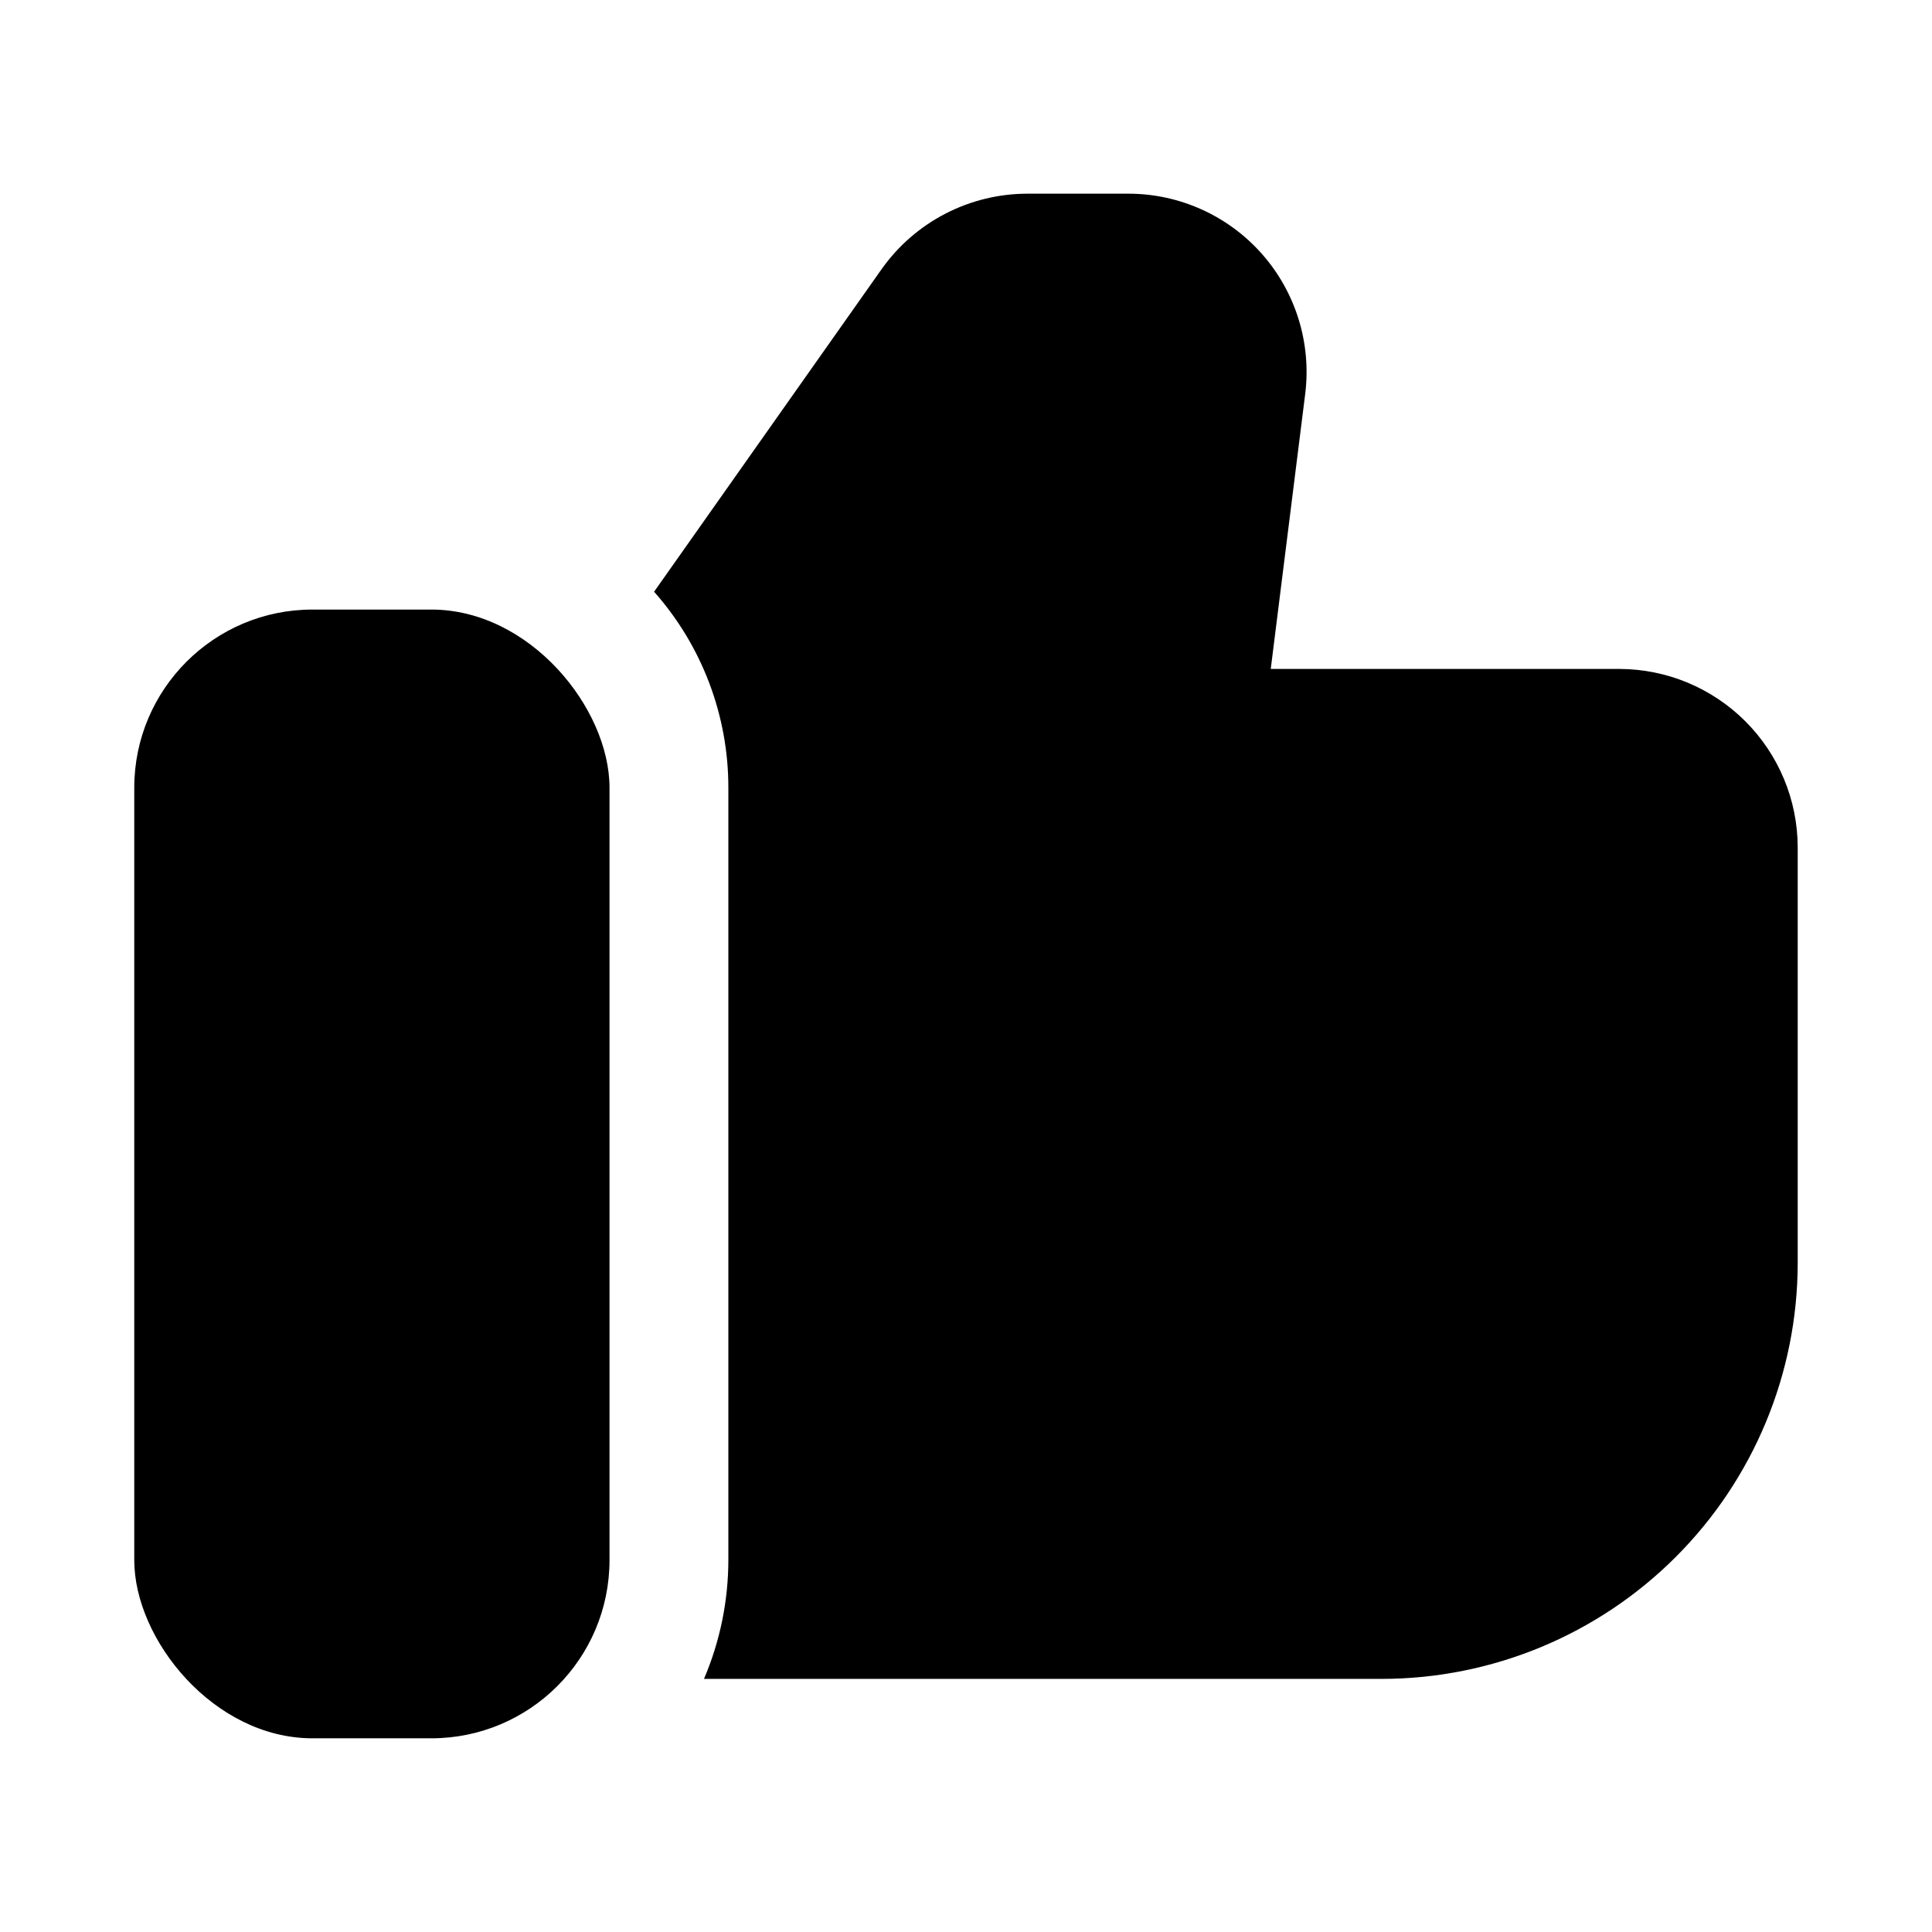
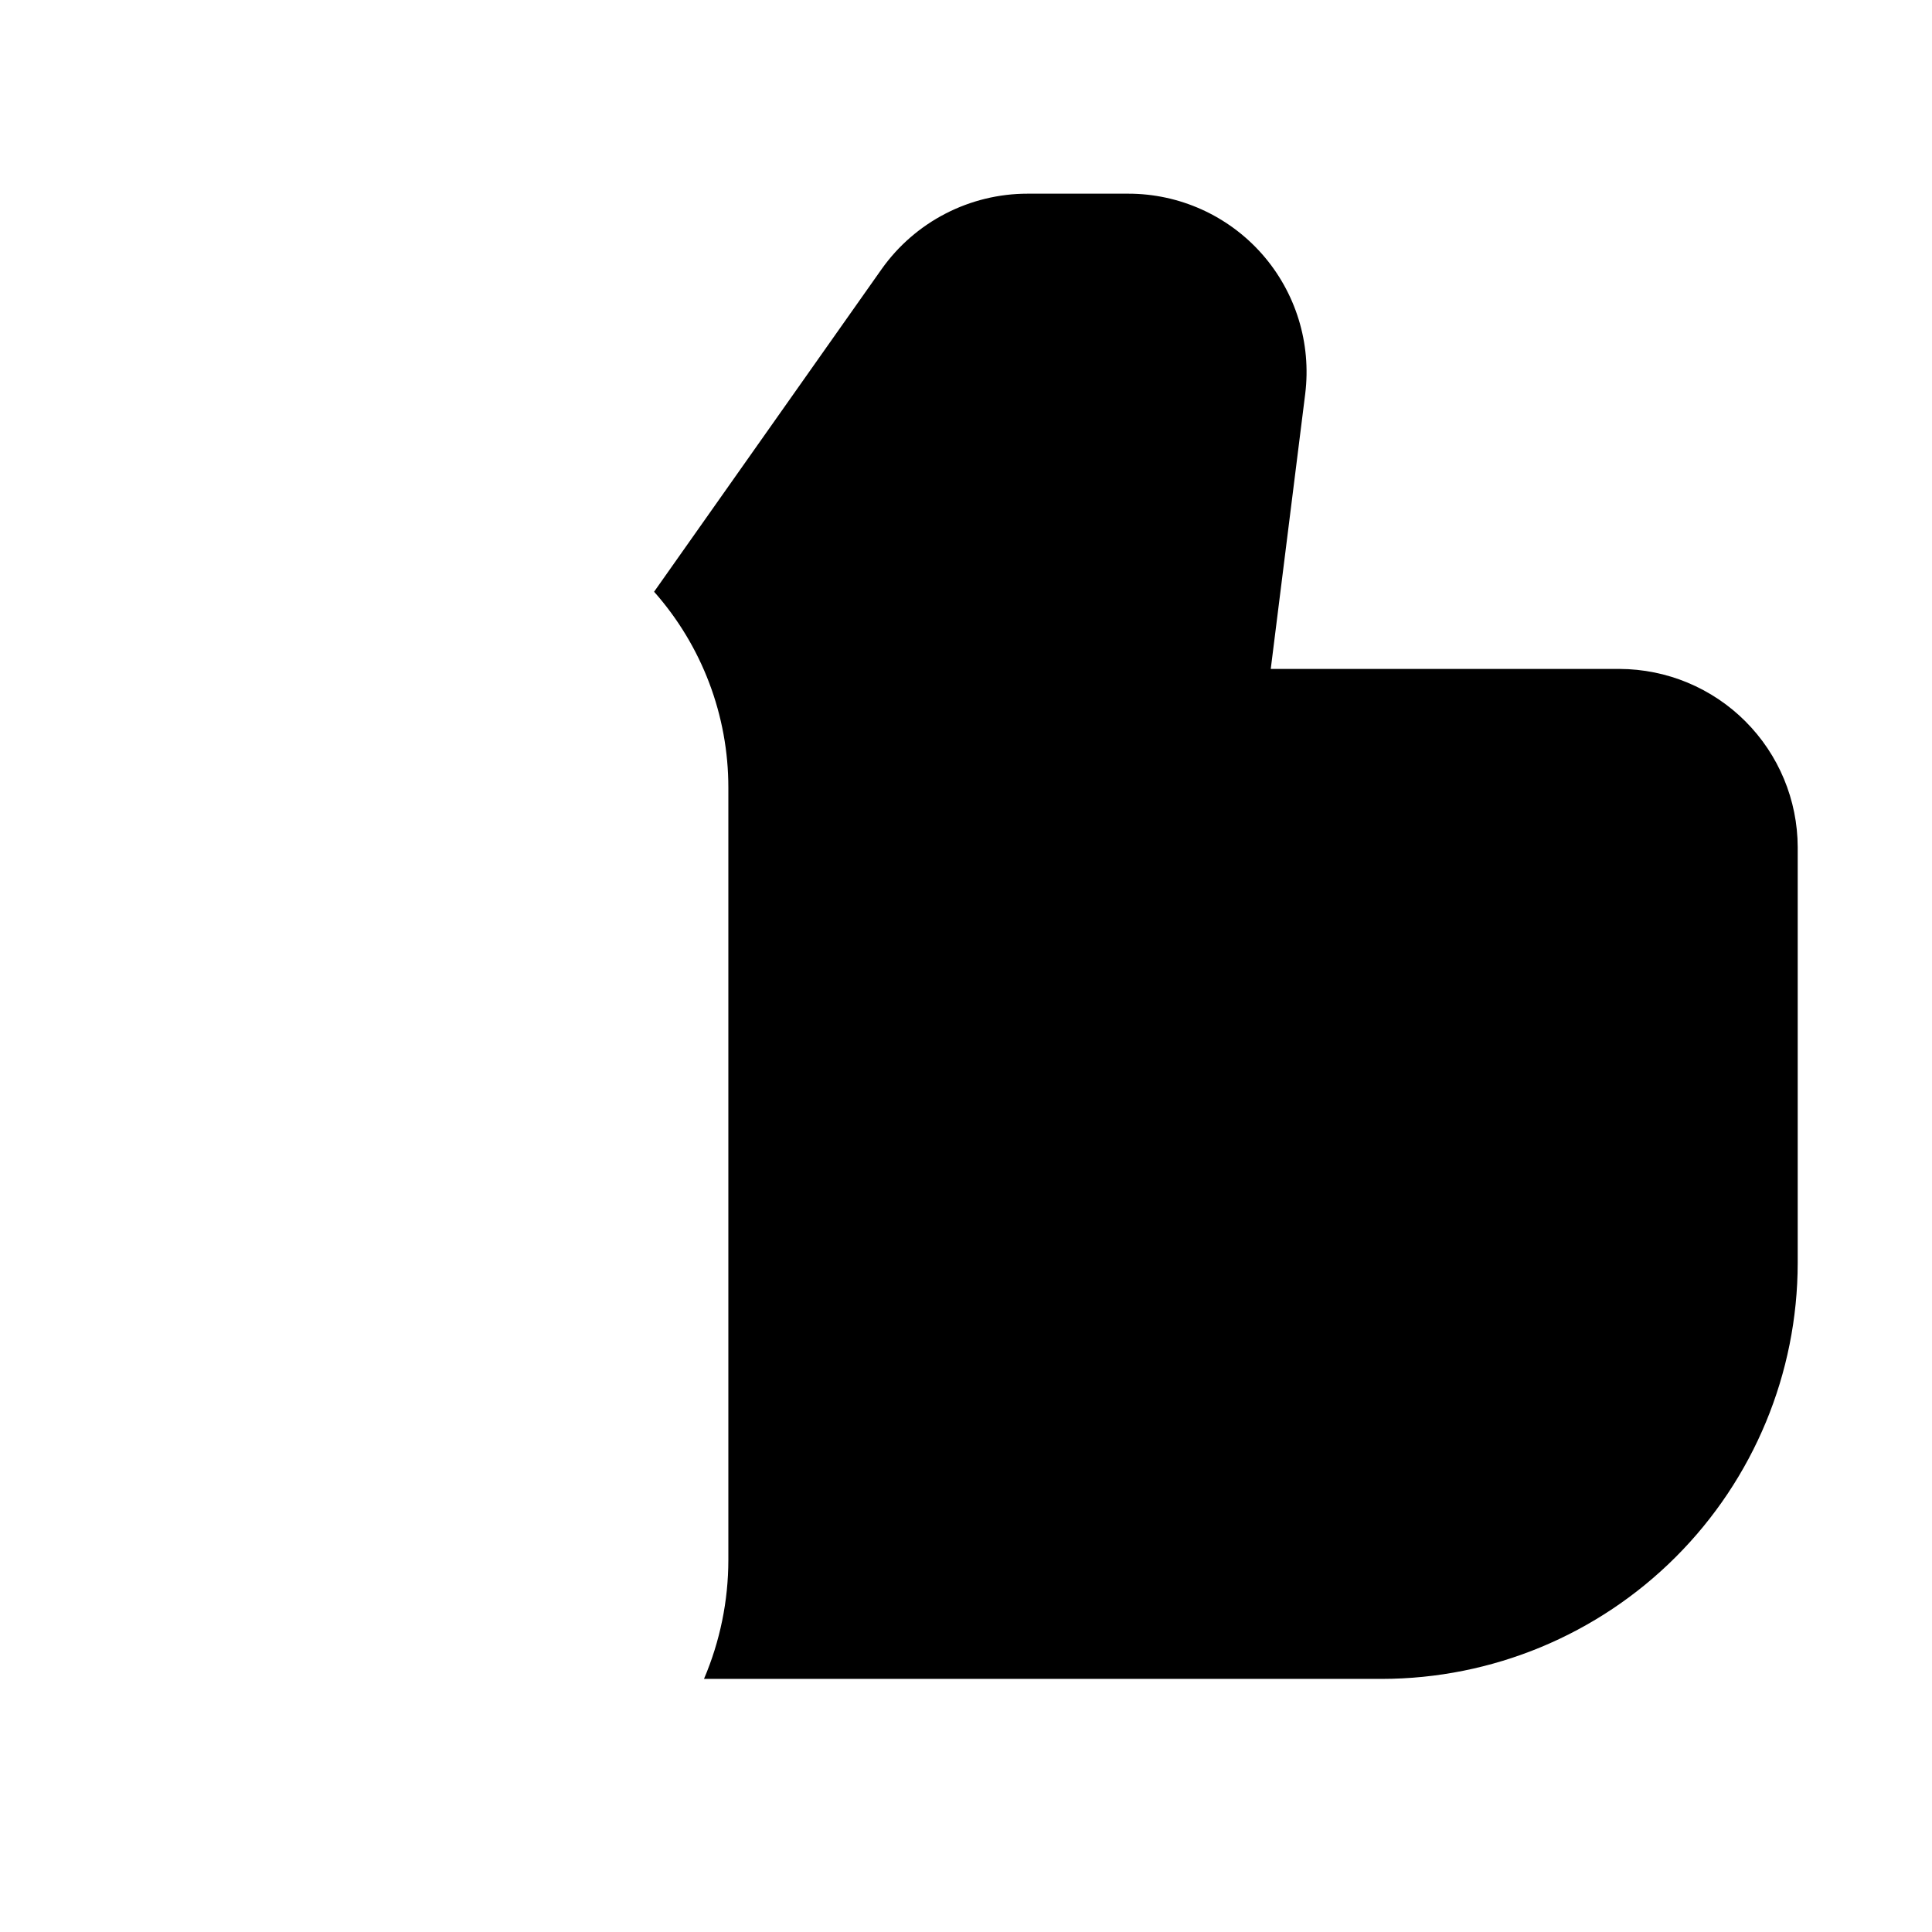
<svg xmlns="http://www.w3.org/2000/svg" fill="#000000" width="800px" height="800px" version="1.1" viewBox="144 144 512 512">
  <g>
    <path d="m573.18 321.28h-92.418l9.133-72.895c1.668-13.445-2.516-26.961-11.488-37.113-8.977-10.148-21.879-15.957-35.43-15.945h-26.609c-15.391-0.016-29.832 7.441-38.73 19.996l-60.297 85.492c12.699 14.324 19.703 32.809 19.68 51.953v204.67c-0.012 10.824-2.207 21.535-6.457 31.488h179.64c29.219-0.031 57.23-11.652 77.891-32.316 20.664-20.66 32.285-48.672 32.316-77.891v-110.21c-0.035-12.516-5.023-24.508-13.875-33.359-8.848-8.848-20.84-13.836-33.355-13.875z" />
-     <path d="m226.81 305.54h31.488c26.086 0 47.23 26.086 47.23 47.23v204.67c0 26.086-21.148 47.23-47.23 47.23h-31.488c-26.086 0-47.23-26.086-47.23-47.23v-204.67c0-26.086 21.148-47.23 47.23-47.23z" />
  </g>
</svg>